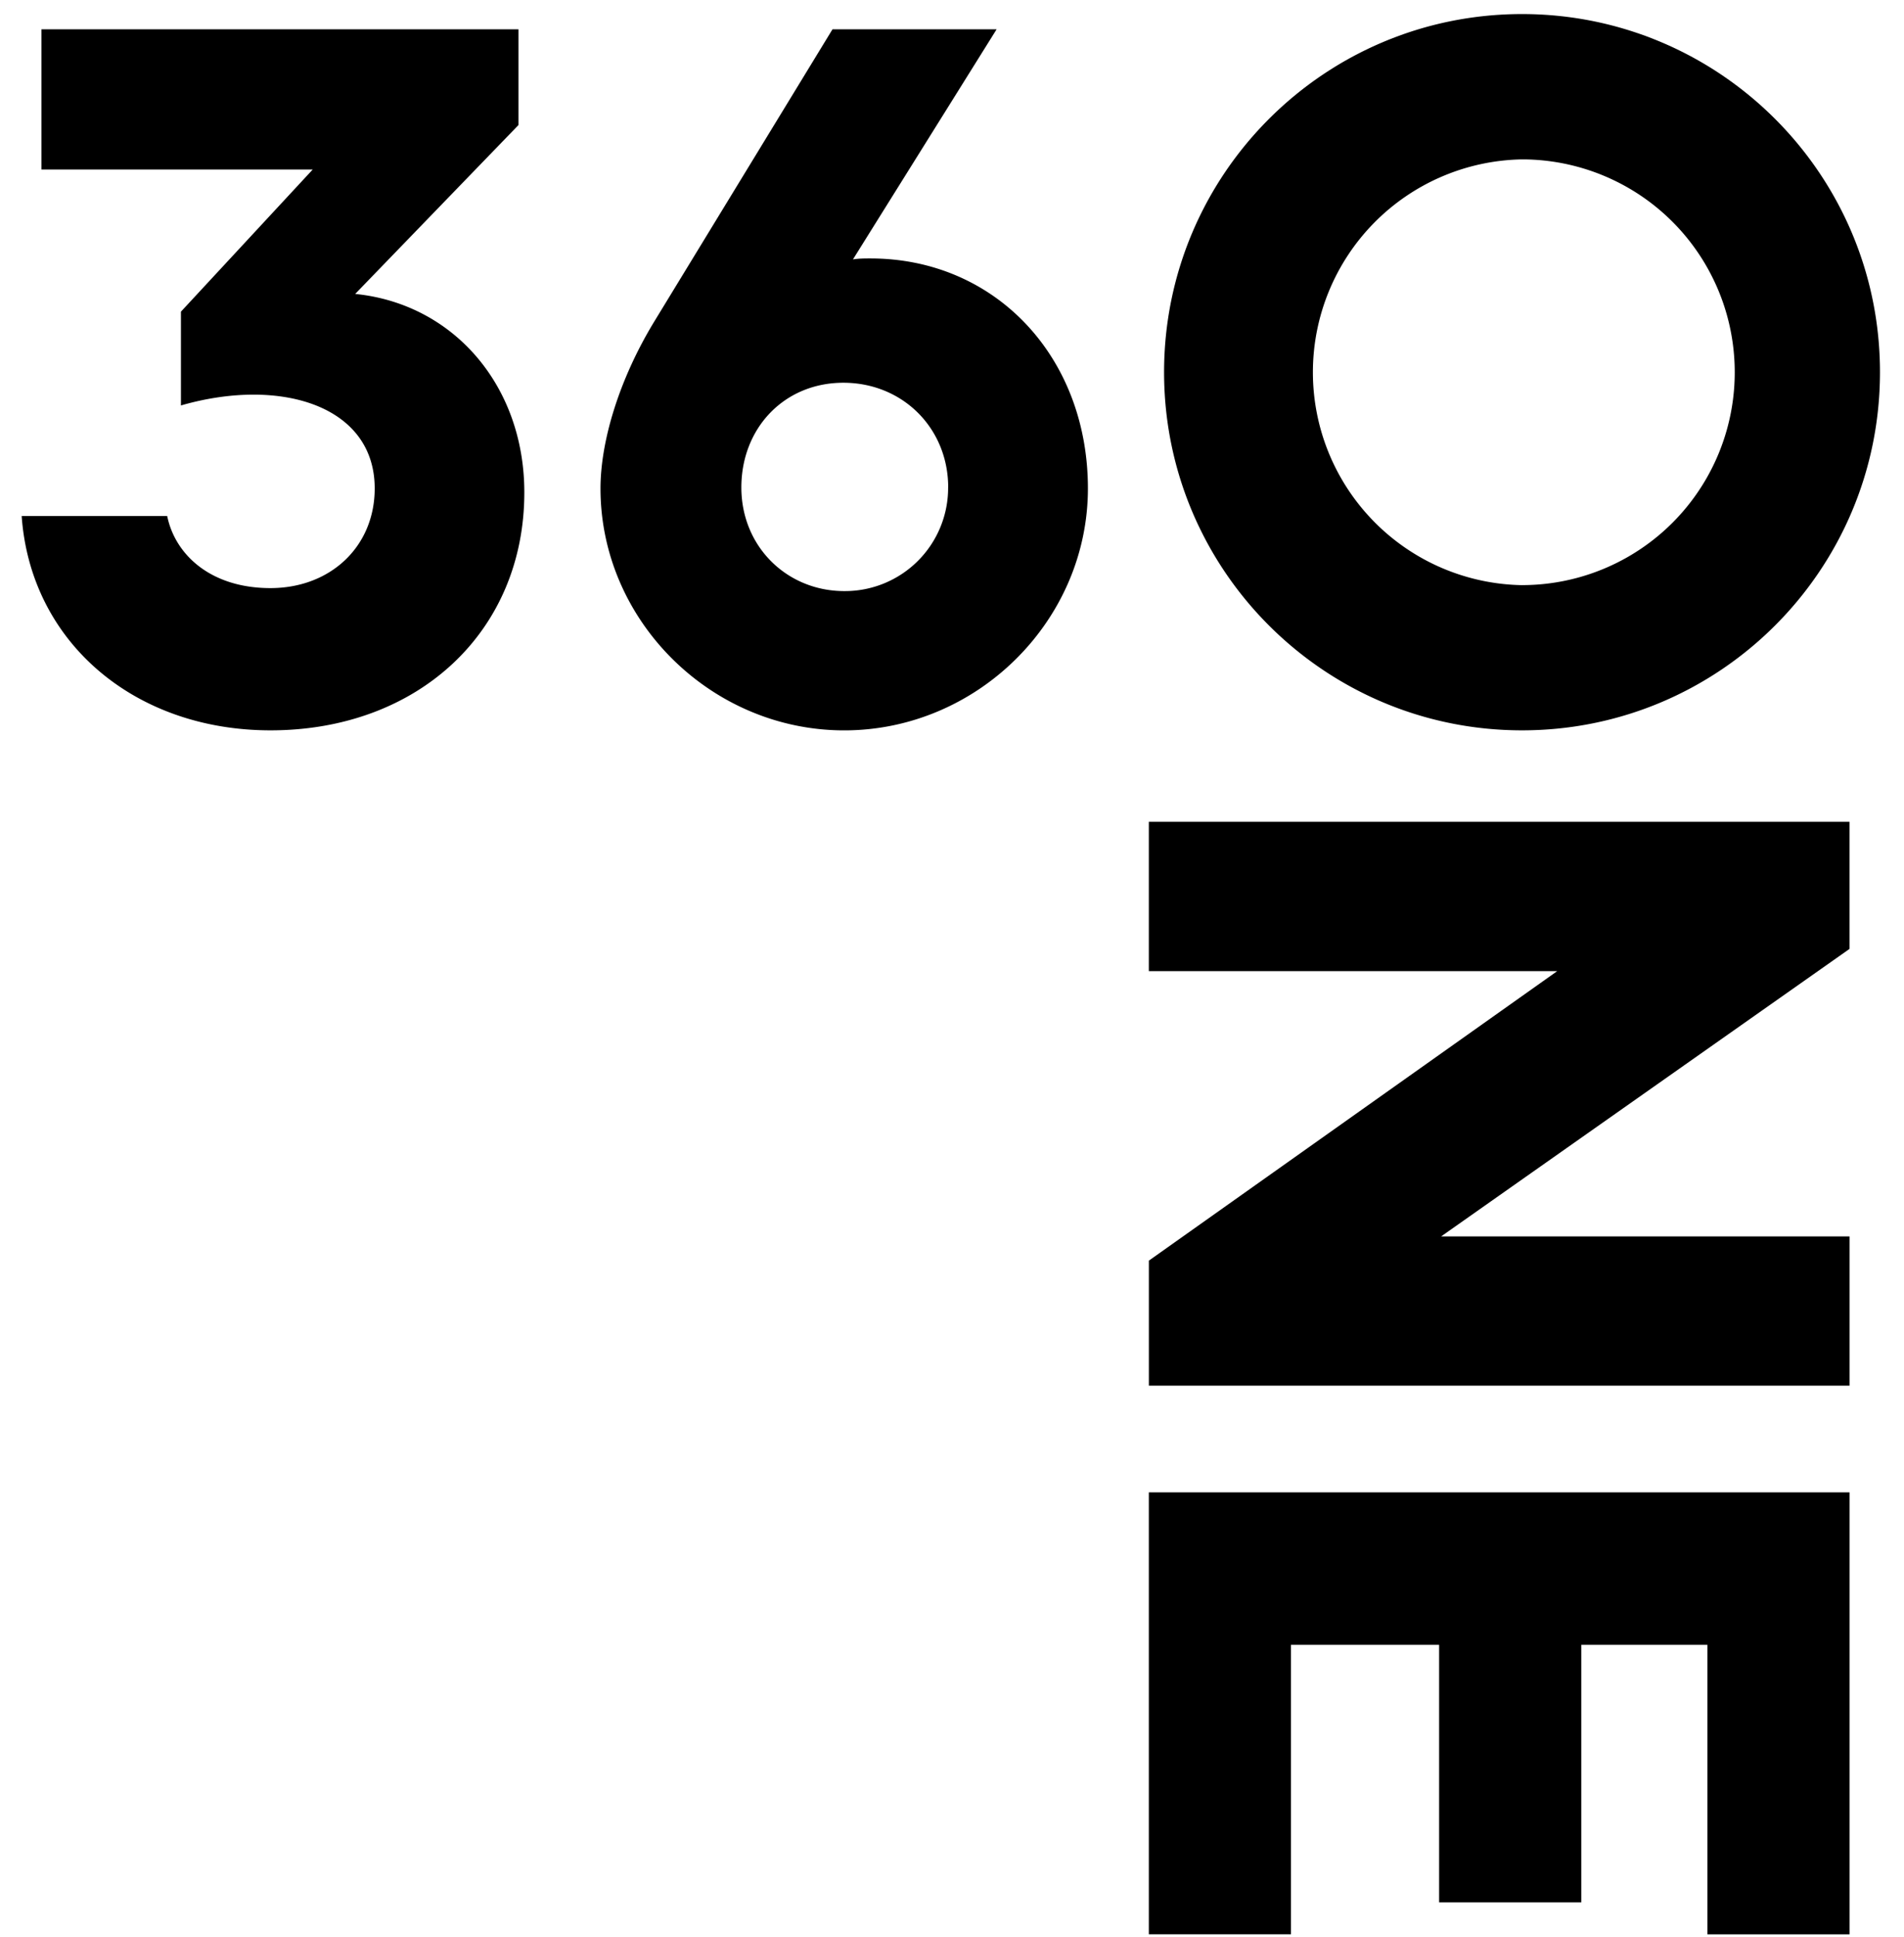
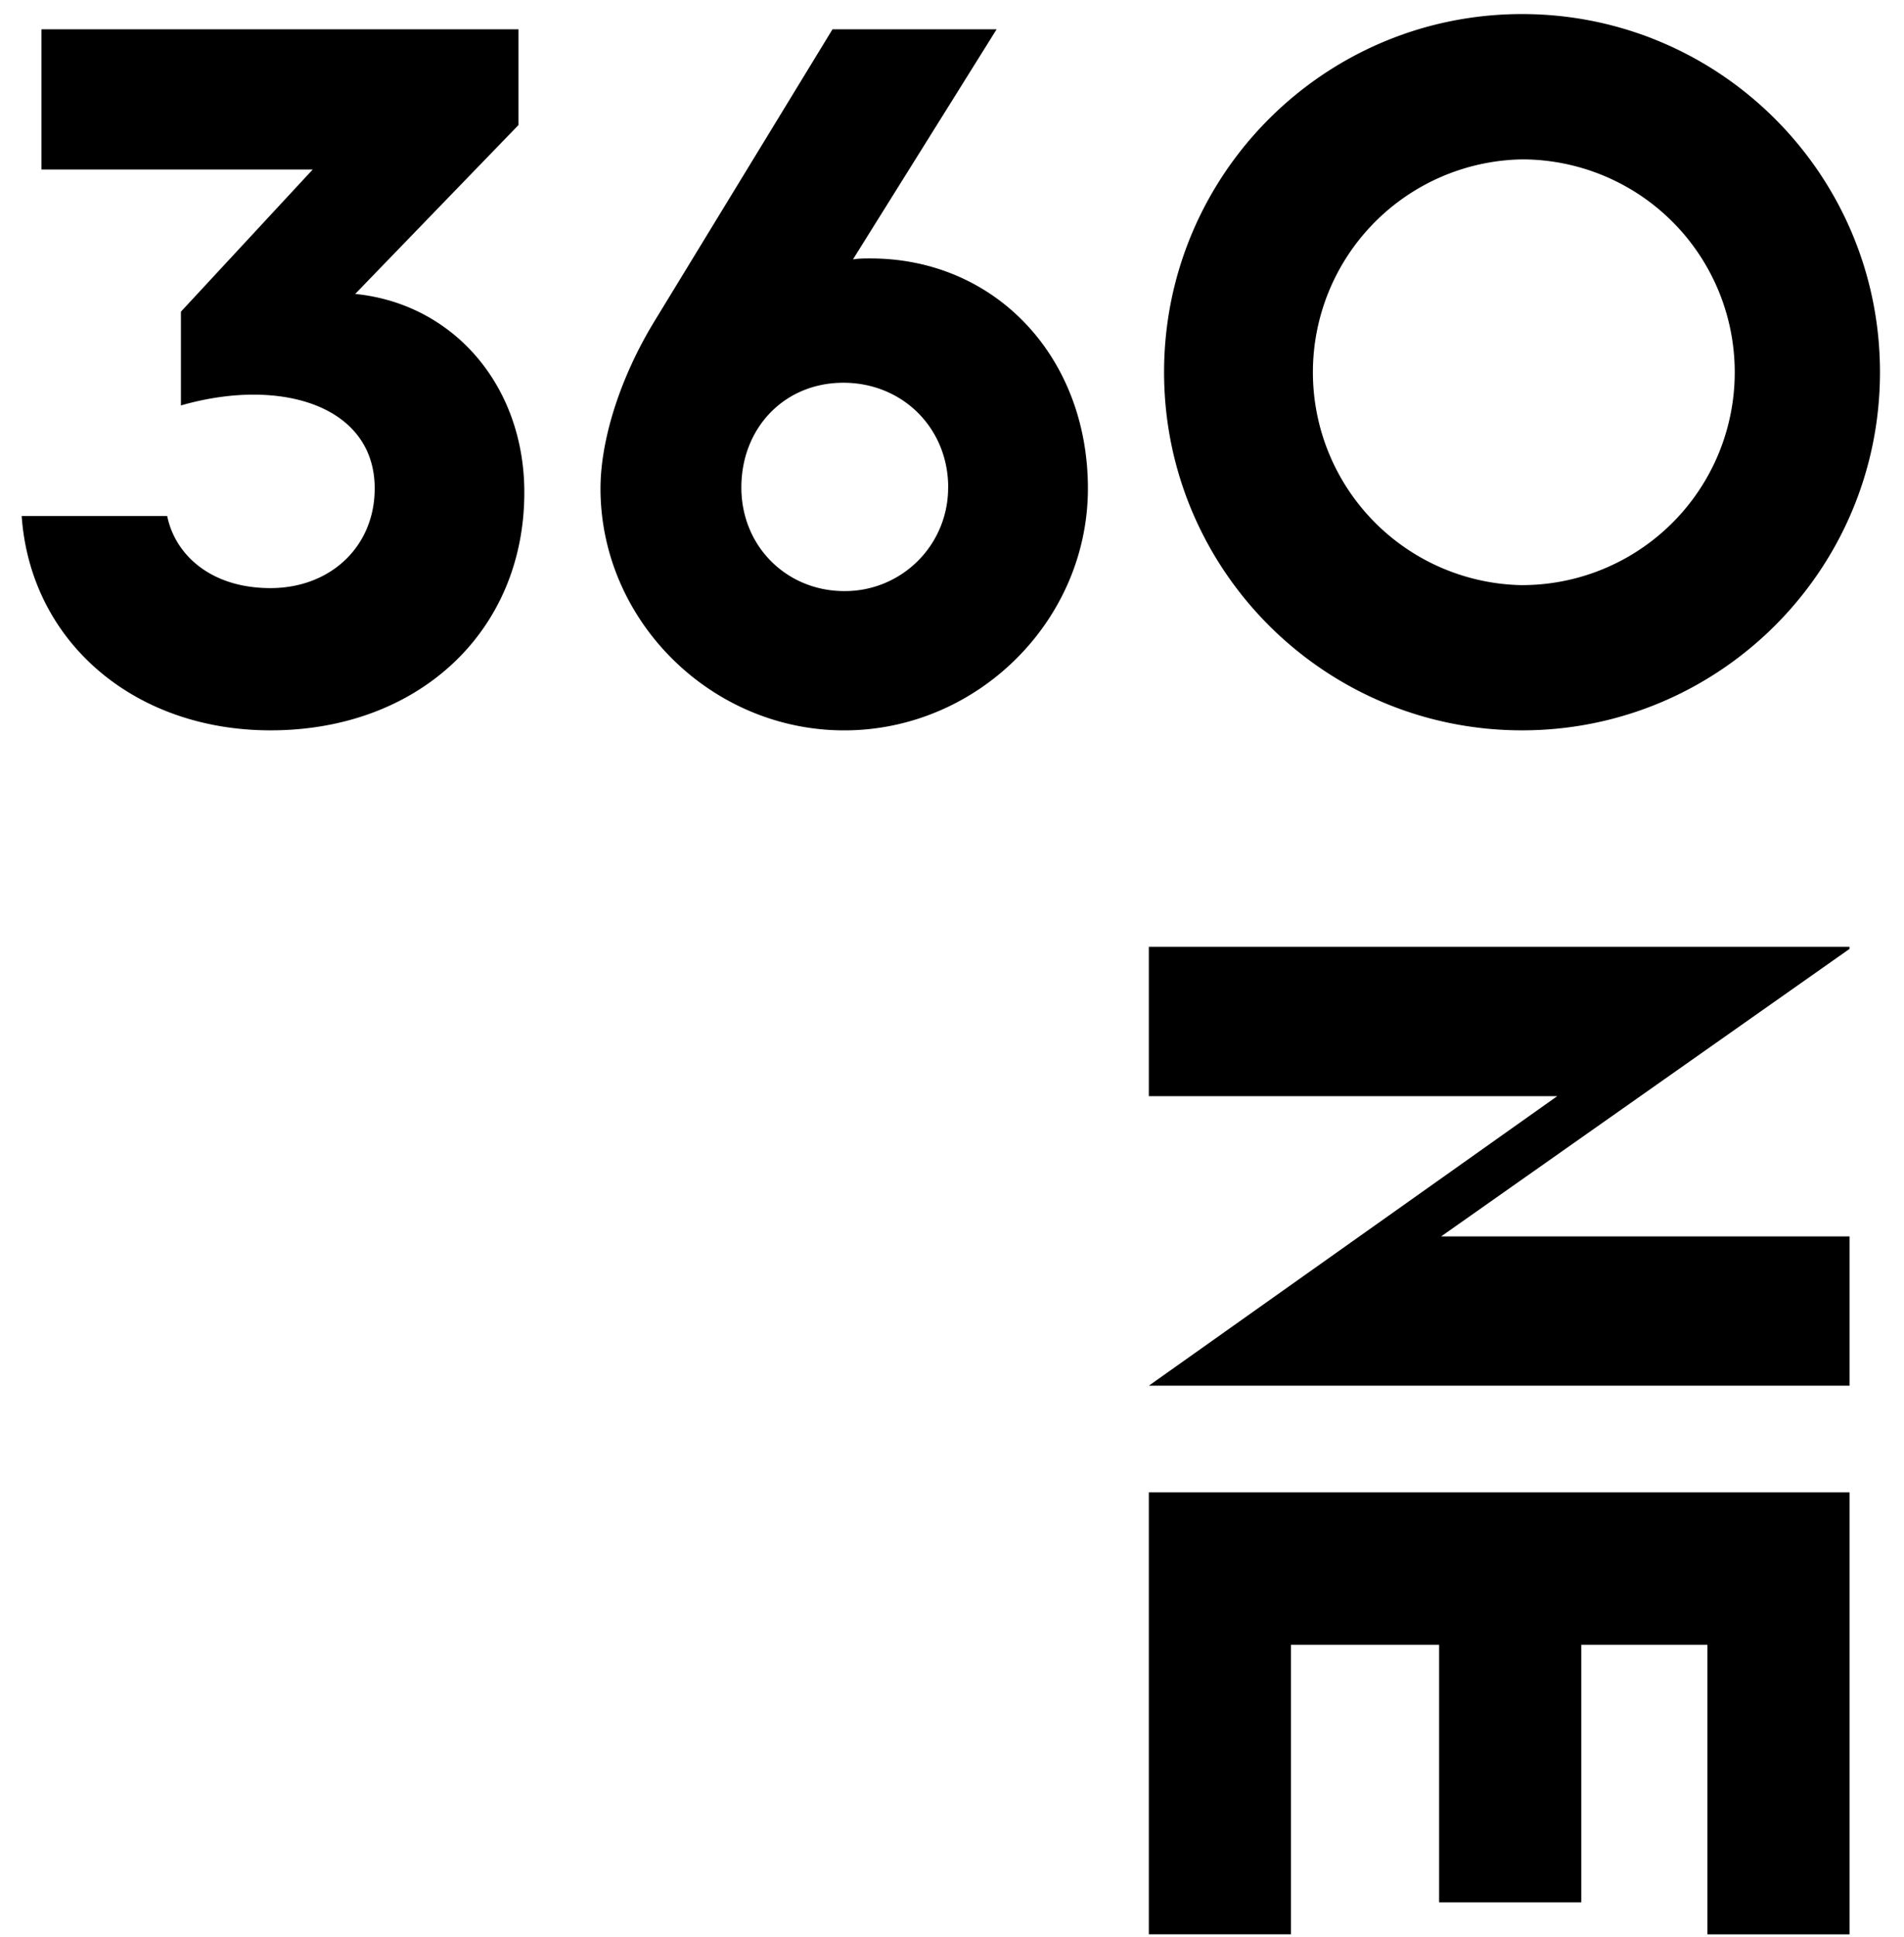
<svg xmlns="http://www.w3.org/2000/svg" width="60" height="61" viewBox="0 0 60 61">
  <defs>
    <filter id="inuw9316ya">
      <feColorMatrix in="SourceGraphic" values="0 0 0 0 1 0 0 0 0 1 0 0 0 0 1 0 0 0 1 0" />
    </filter>
  </defs>
  <g transform="translate(-21 -57)" filter="url(#inuw9316ya)" fill="none" fill-rule="evenodd">
    <g fill="#000" fill-rule="nonzero">
-       <path d="M68.963 75.43a6.706 6.706 0 0 1 0-13.41 6.704 6.704 0 0 1 6.703 6.706 6.702 6.702 0 0 1-6.703 6.703m0-17.986c-6.23 0-11.28 5.052-11.28 11.28s5.05 11.28 11.28 11.28c6.23 0 11.28-5.052 11.28-11.28s-5.05-11.28-11.28-11.28M30.86 62.339h-8.554v-4.416h15.032v3.016l-5.145 5.319c3.1.31 5.33 2.892 5.33 6.251 0 4.386-3.347 7.494-7.998 7.494-4.31 0-7.563-2.798-7.842-6.75h4.586c.247 1.213 1.365 2.27 3.253 2.27 1.89 0 3.286-1.305 3.286-3.14 0-2.613-2.977-3.516-6.106-2.613v-2.954l4.153-4.477h.005zM50.88 72.352c0-1.866-1.436-3.297-3.303-3.297s-3.215 1.431-3.215 3.297 1.438 3.265 3.244 3.265a3.25 3.25 0 0 0 3.272-3.265m4.405.032c0 4.168-3.487 7.62-7.68 7.62s-7.68-3.454-7.68-7.62c0-1.431.552-3.389 1.713-5.287l5.598-9.174h5.172l-4.527 7.247c.183-.03.366-.03.551-.03 3.917 0 6.853 3.079 6.853 7.247M79.283 86.887l-12.869 9.055h12.87v4.701h-22.08v-3.938l12.868-9.118H57.203v-4.704h22.08zM57.203 104.003v13.92h4.479v-9.119h4.668v8.112h4.481v-8.112h3.973v9.12h4.48v-13.92z" />
+       <path d="M68.963 75.43a6.706 6.706 0 0 1 0-13.41 6.704 6.704 0 0 1 6.703 6.706 6.702 6.702 0 0 1-6.703 6.703m0-17.986c-6.23 0-11.28 5.052-11.28 11.28s5.05 11.28 11.28 11.28c6.23 0 11.28-5.052 11.28-11.28s-5.05-11.28-11.28-11.28M30.86 62.339h-8.554v-4.416h15.032v3.016l-5.145 5.319c3.1.31 5.33 2.892 5.33 6.251 0 4.386-3.347 7.494-7.998 7.494-4.31 0-7.563-2.798-7.842-6.75h4.586c.247 1.213 1.365 2.27 3.253 2.27 1.89 0 3.286-1.305 3.286-3.14 0-2.613-2.977-3.516-6.106-2.613v-2.954l4.153-4.477h.005zM50.88 72.352c0-1.866-1.436-3.297-3.303-3.297s-3.215 1.431-3.215 3.297 1.438 3.265 3.244 3.265a3.25 3.25 0 0 0 3.272-3.265m4.405.032c0 4.168-3.487 7.62-7.68 7.62s-7.68-3.454-7.68-7.62c0-1.431.552-3.389 1.713-5.287l5.598-9.174h5.172l-4.527 7.247c.183-.03.366-.03.551-.03 3.917 0 6.853 3.079 6.853 7.247M79.283 86.887l-12.869 9.055h12.87v4.701h-22.08l12.868-9.118H57.203v-4.704h22.08zM57.203 104.003v13.92h4.479v-9.119h4.668v8.112h4.481v-8.112h3.973v9.12h4.48v-13.92z" />
    </g>
  </g>
</svg>